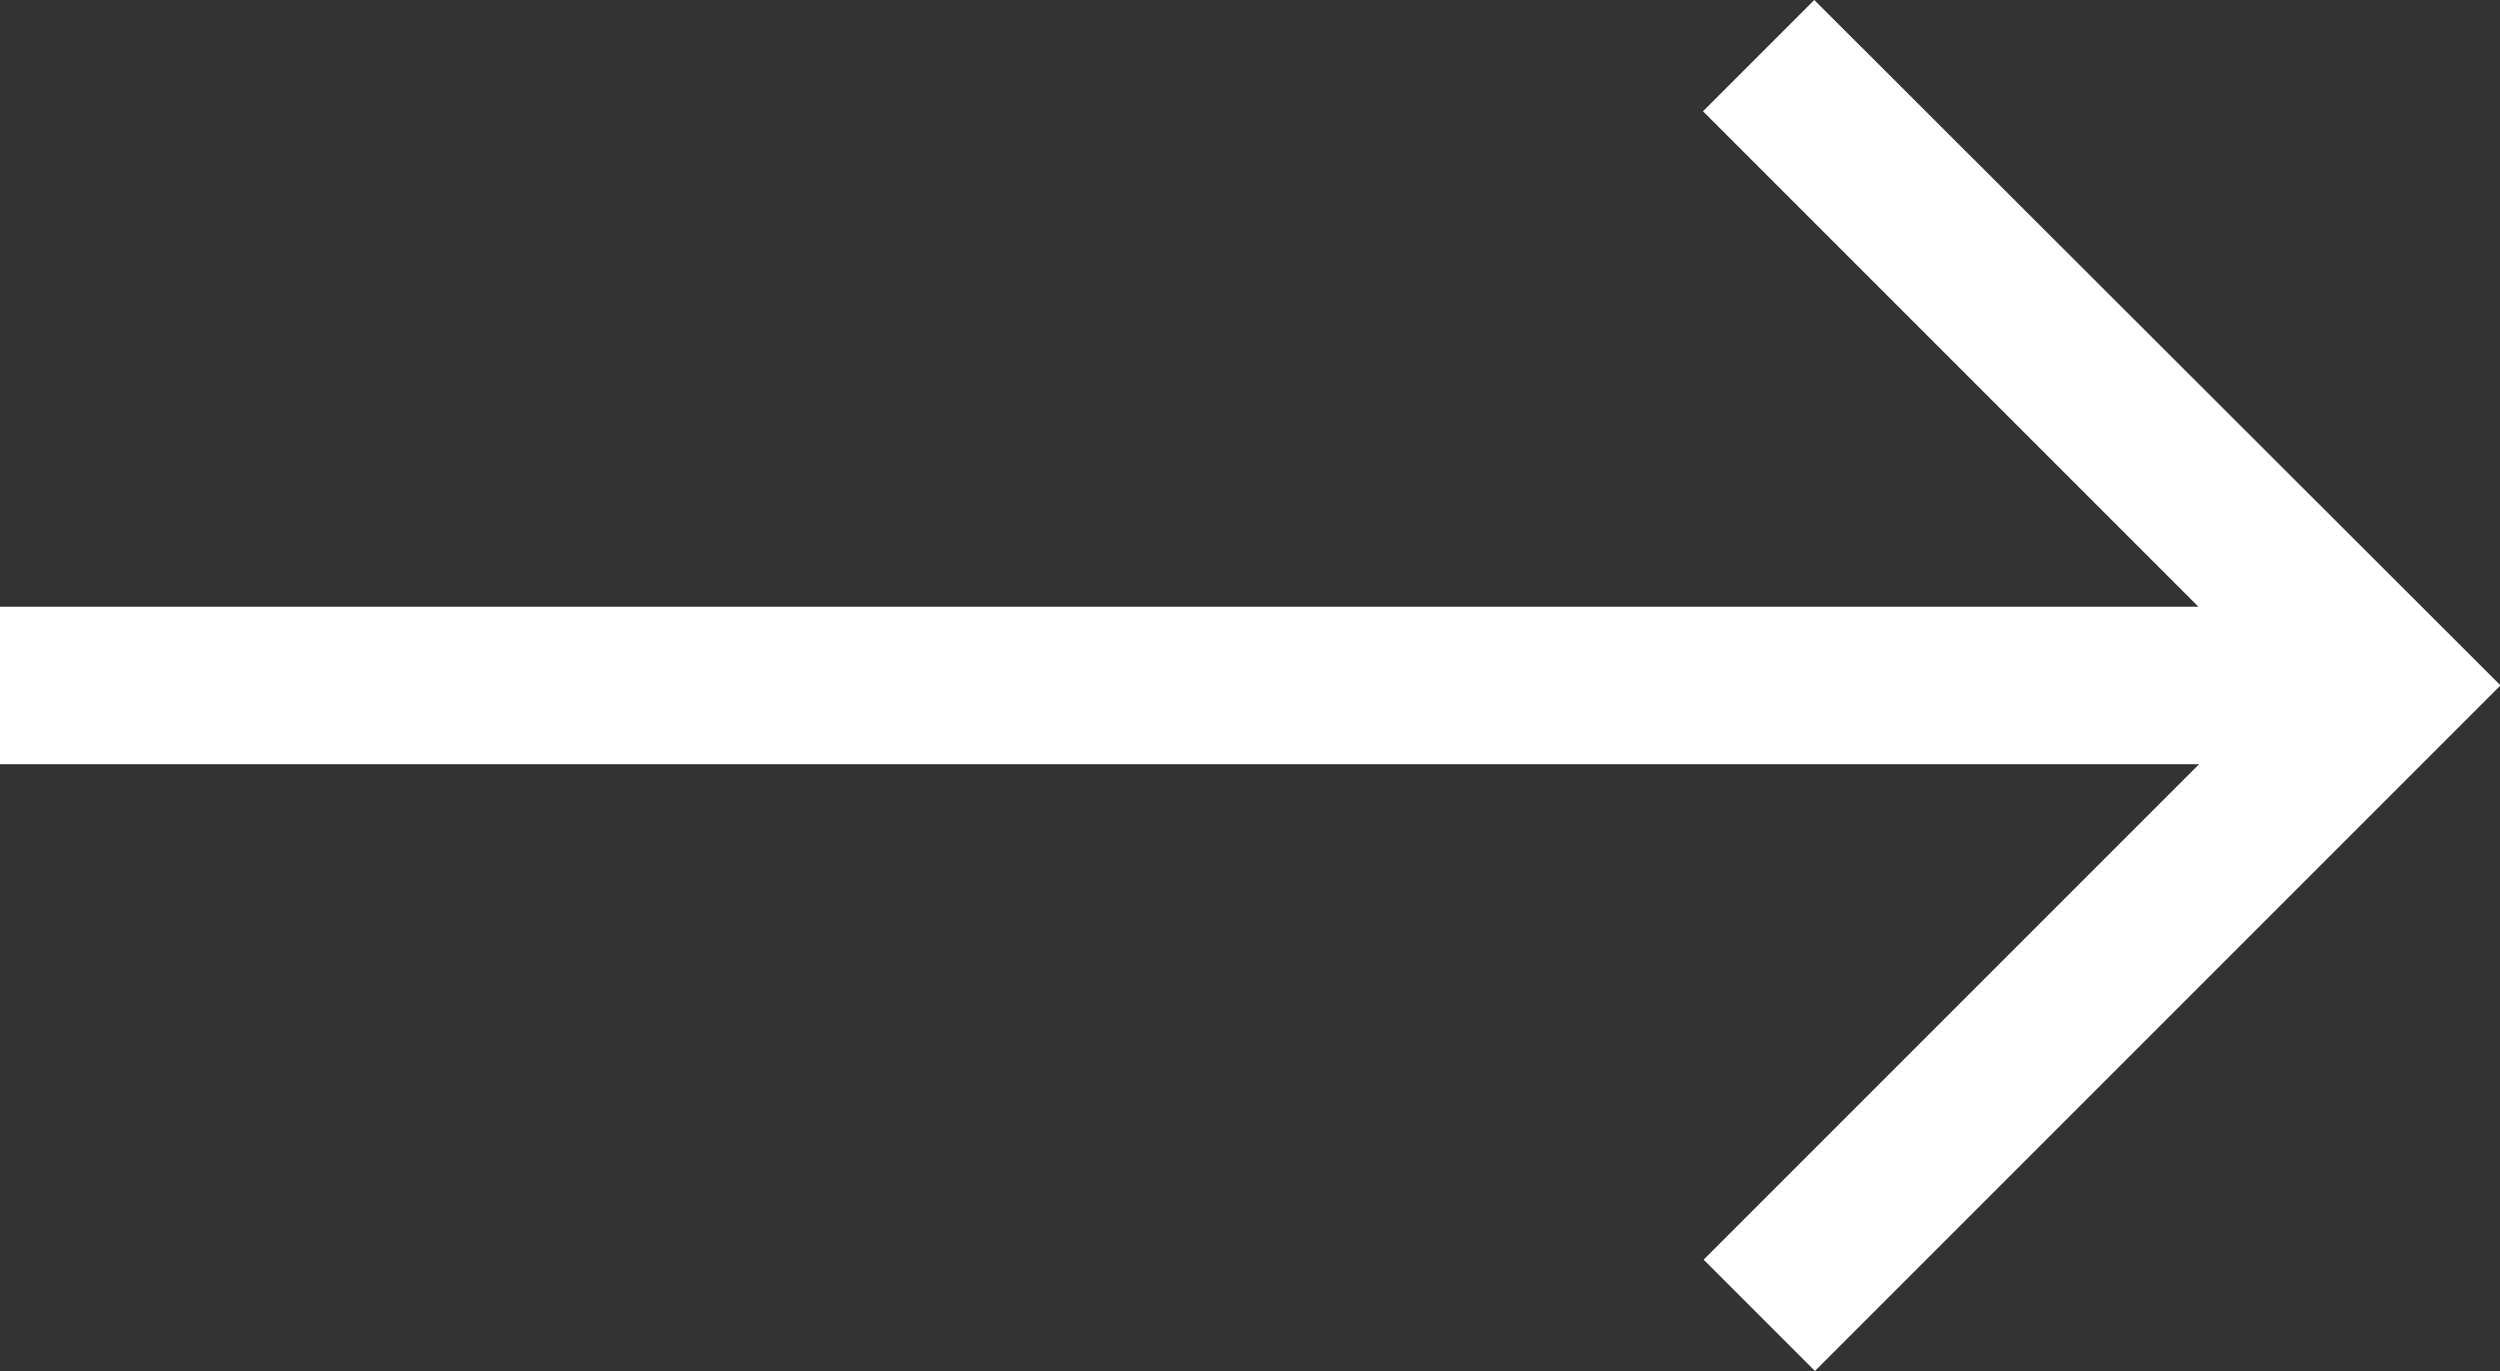
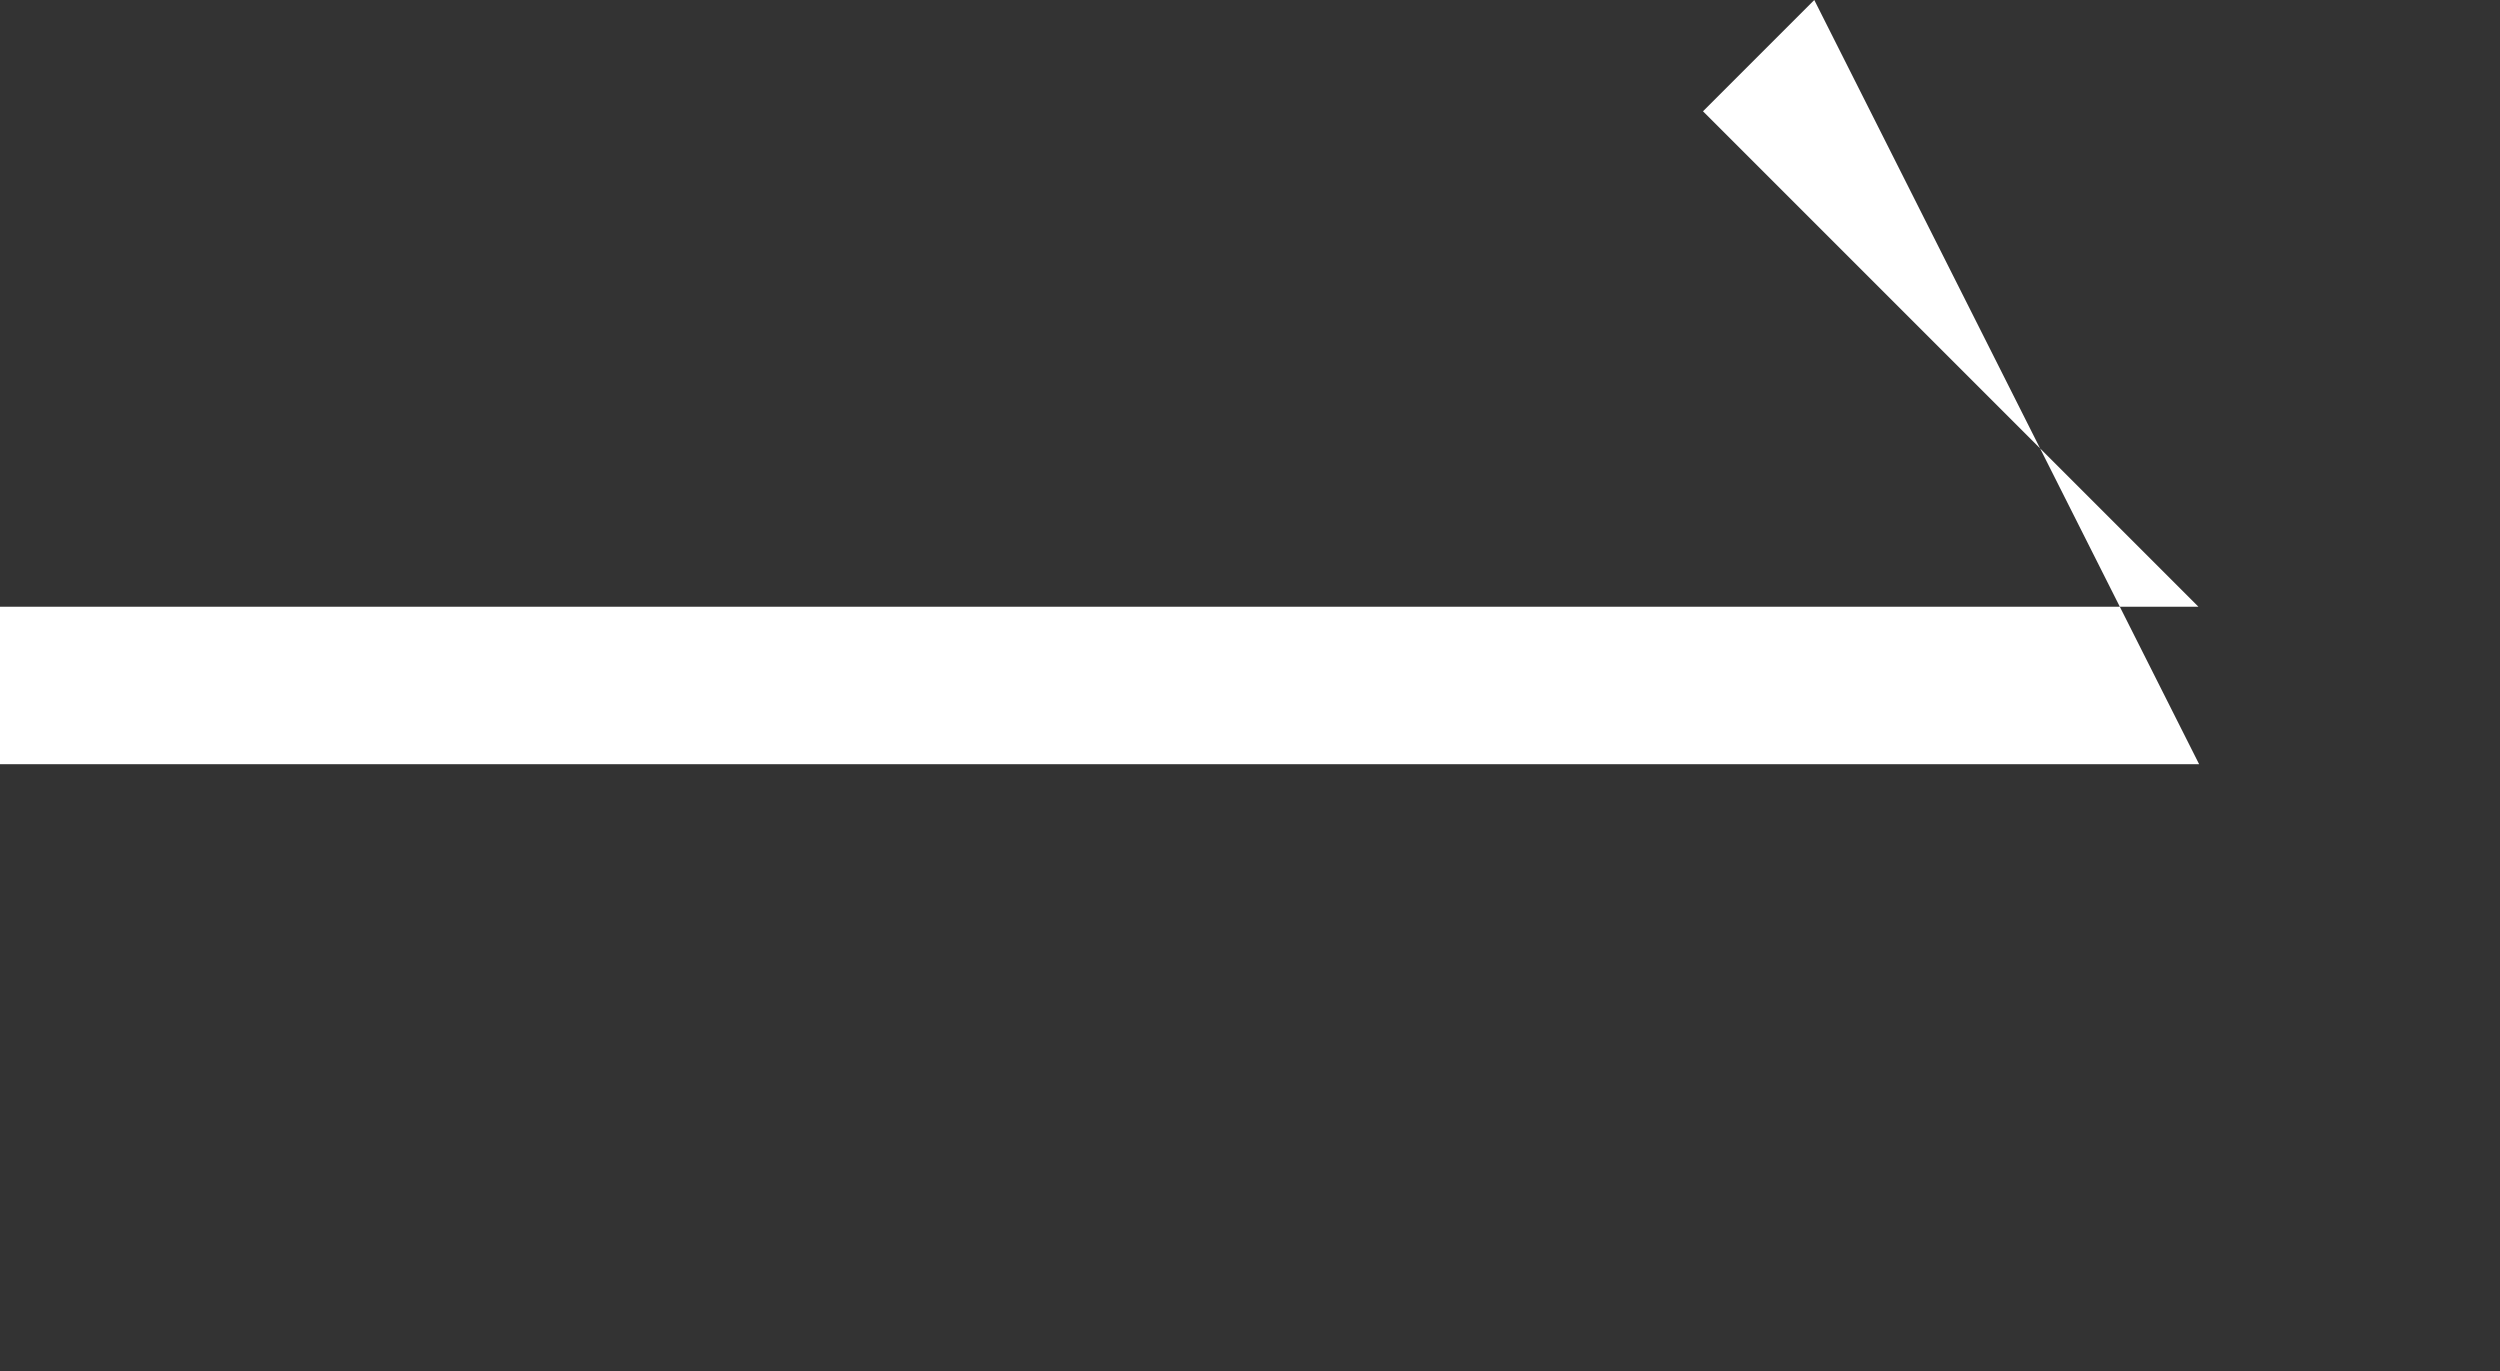
<svg xmlns="http://www.w3.org/2000/svg" width="15.006" height="8.231" viewBox="0 0 15.006 8.231">
  <rect x="0" y="0" width="15.006" height="8.231" fill="#333333" stroke="none" />
  <g id="icon-right-arrow-2" transform="translate(-285.611 -3260.385)">
-     <path id="right-arrow" d="M10.89,107.5l-.668.668,2.974,2.974H0v.945H13.2l-2.974,2.974.668.668,4.115-4.115Z" transform="translate(285.611 3152.885)" fill="#fff" />
+     <path id="right-arrow" d="M10.89,107.5l-.668.668,2.974,2.974H0v.945H13.2Z" transform="translate(285.611 3152.885)" fill="#fff" />
  </g>
</svg>